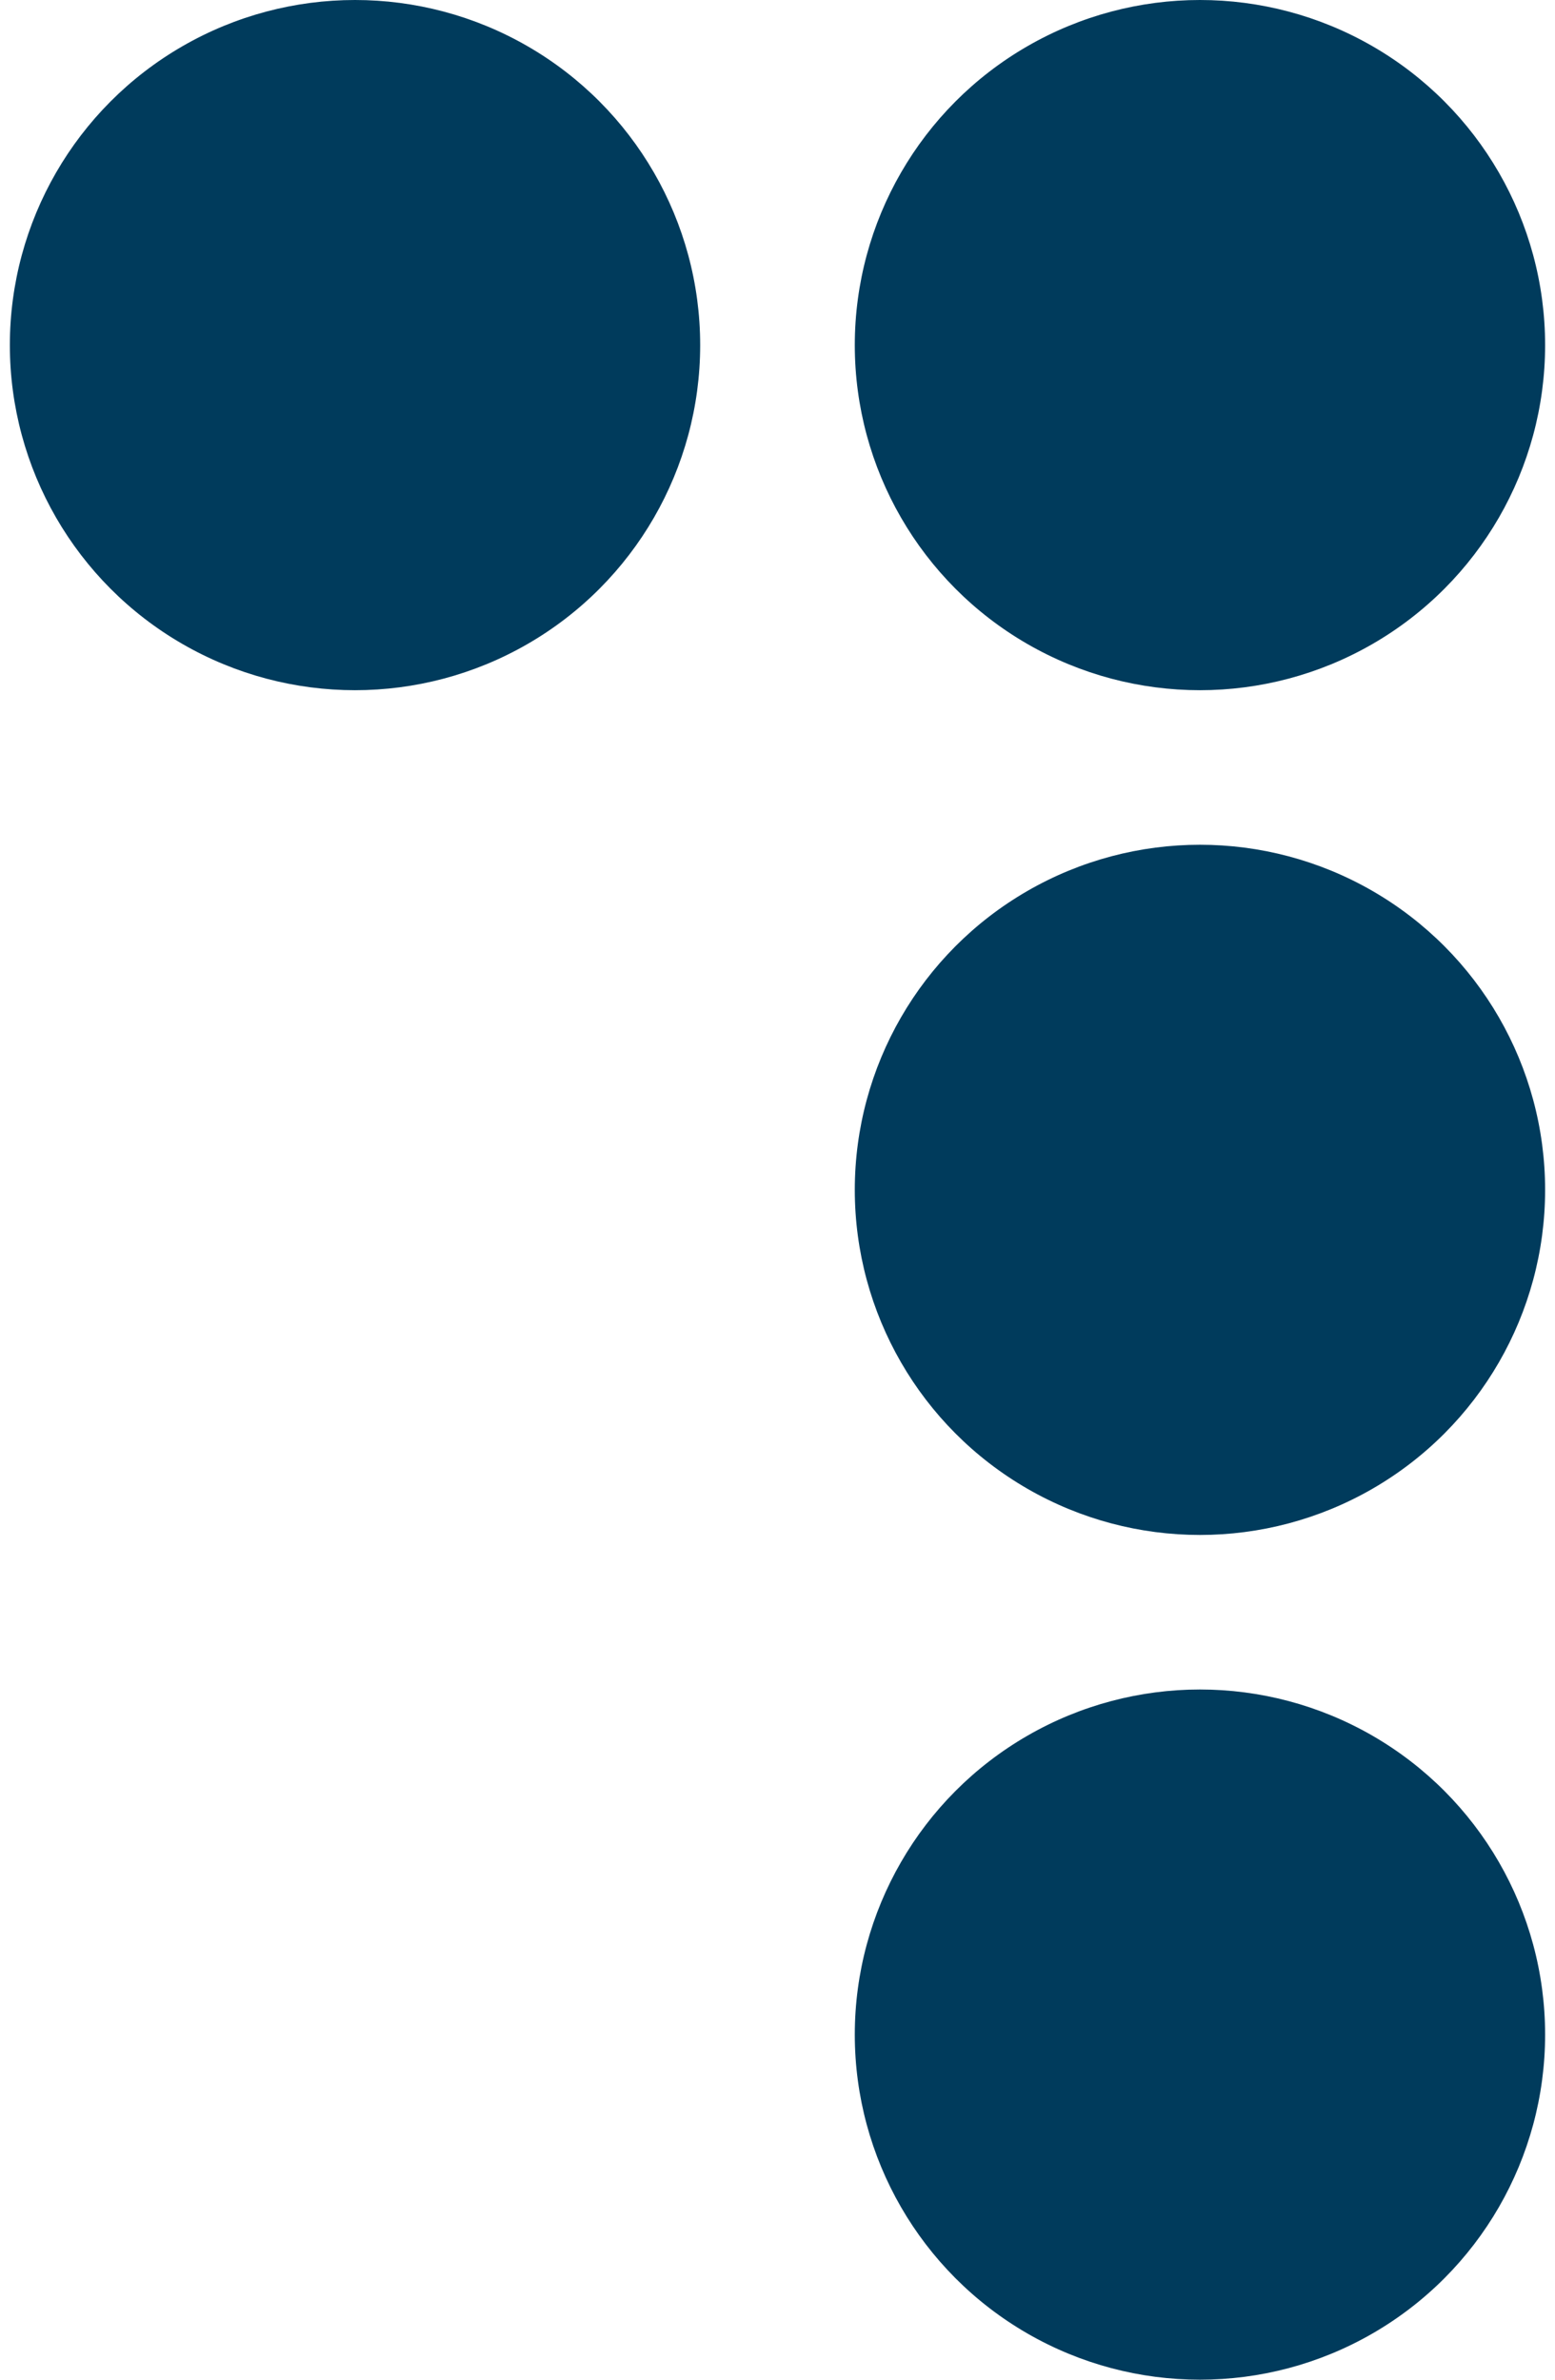
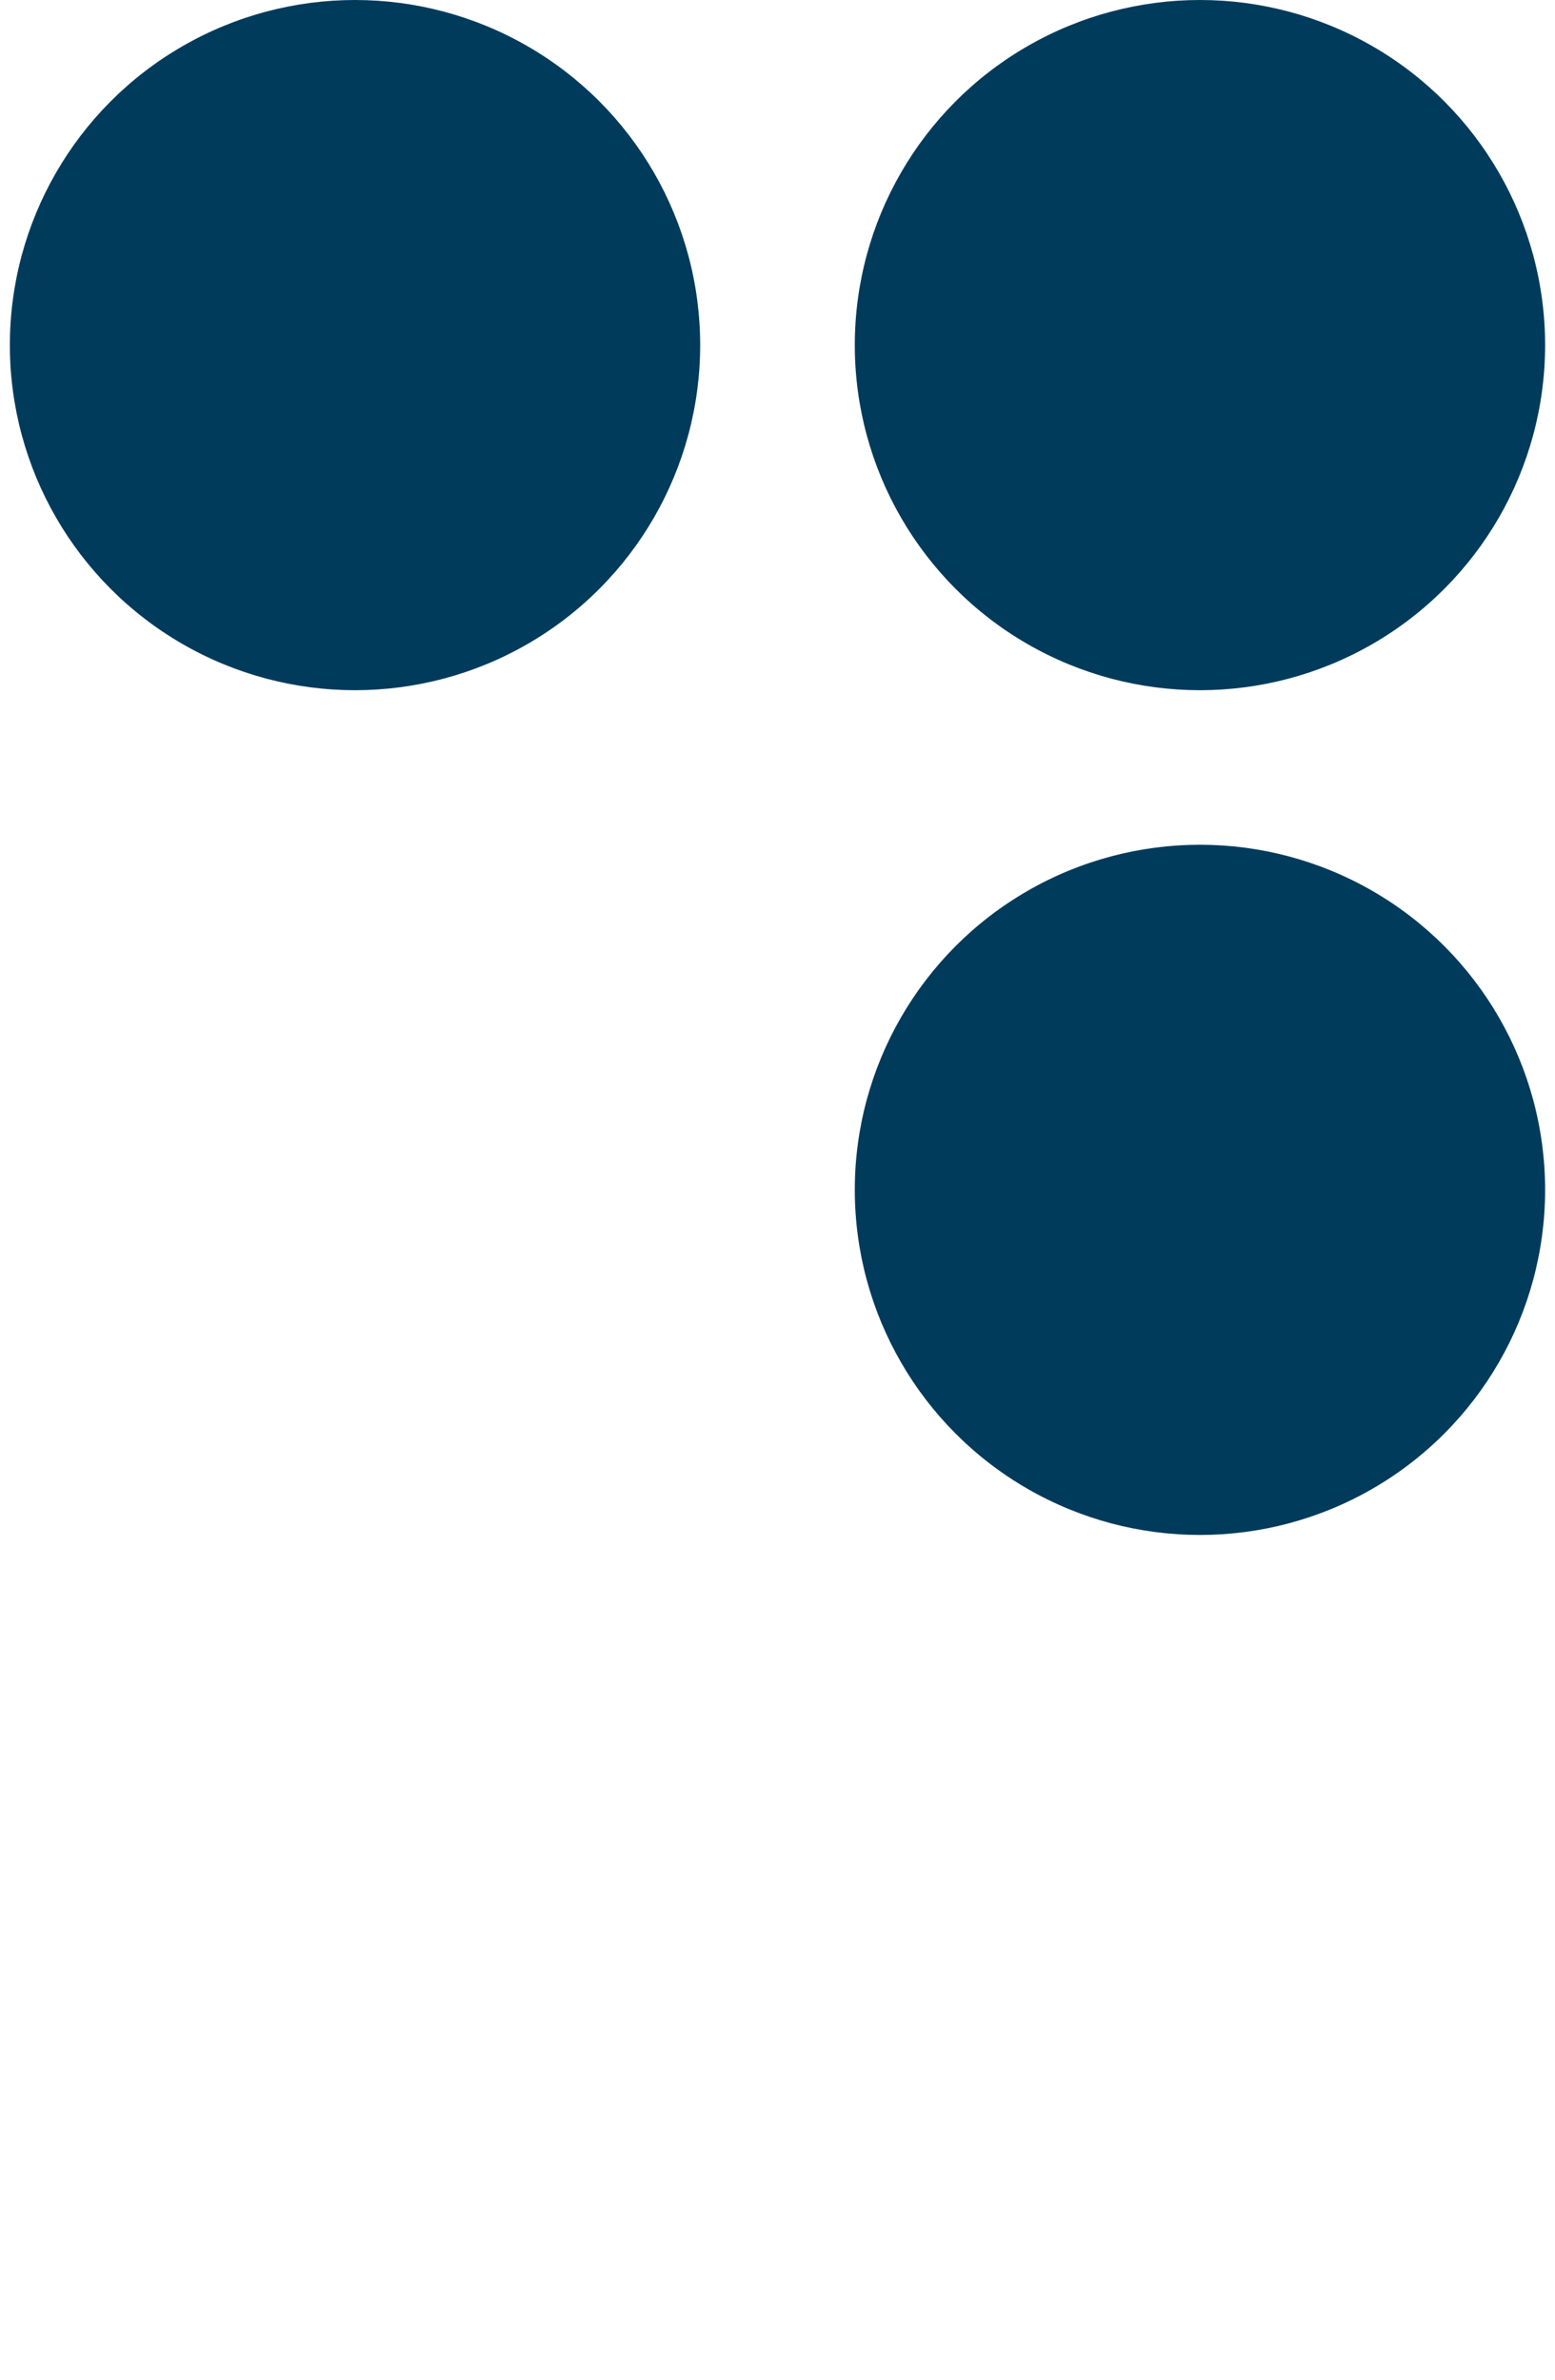
<svg xmlns="http://www.w3.org/2000/svg" width="98" height="150" viewBox="0 0 98 150" fill="none">
-   <circle cx="75.624" cy="128.247" r="21.753" fill="#003B5C" />
  <circle cx="75.624" cy="75" r="21.753" fill="#003B5C" />
  <circle cx="75.624" cy="21.753" r="21.753" fill="#003B5C" />
  <circle cx="22.374" cy="21.753" r="21.753" fill="#003B5C" />
</svg>